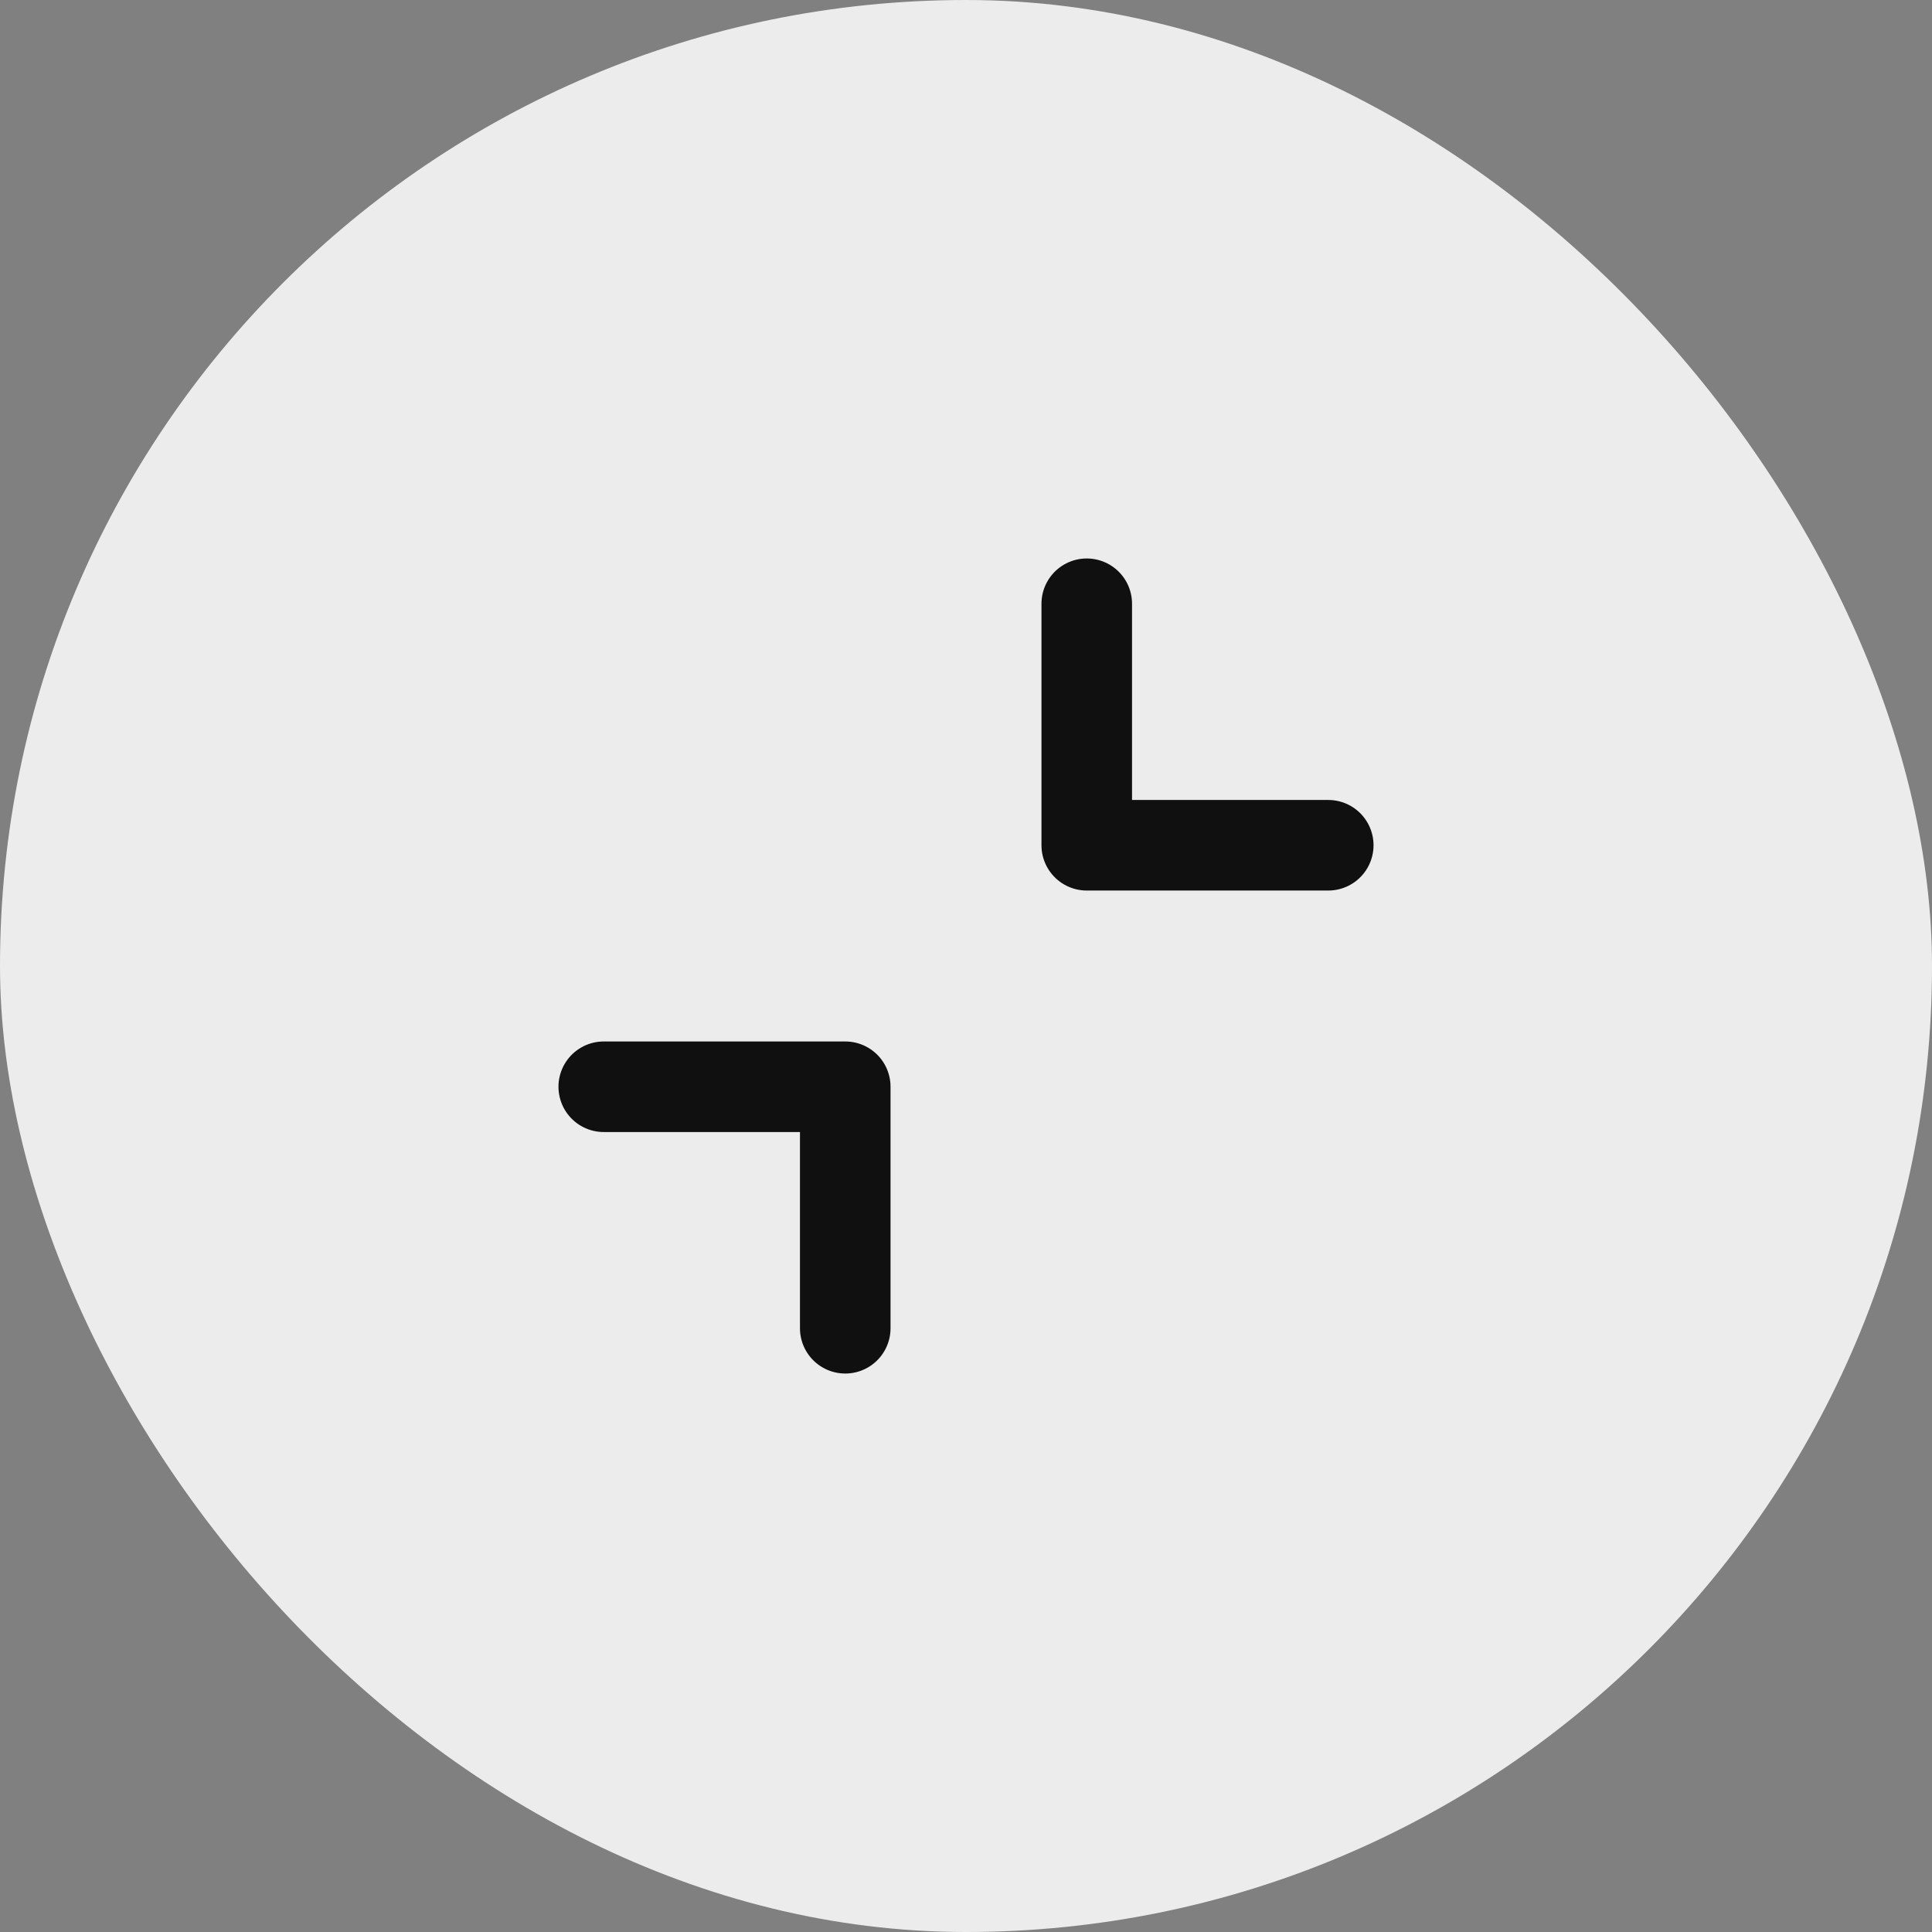
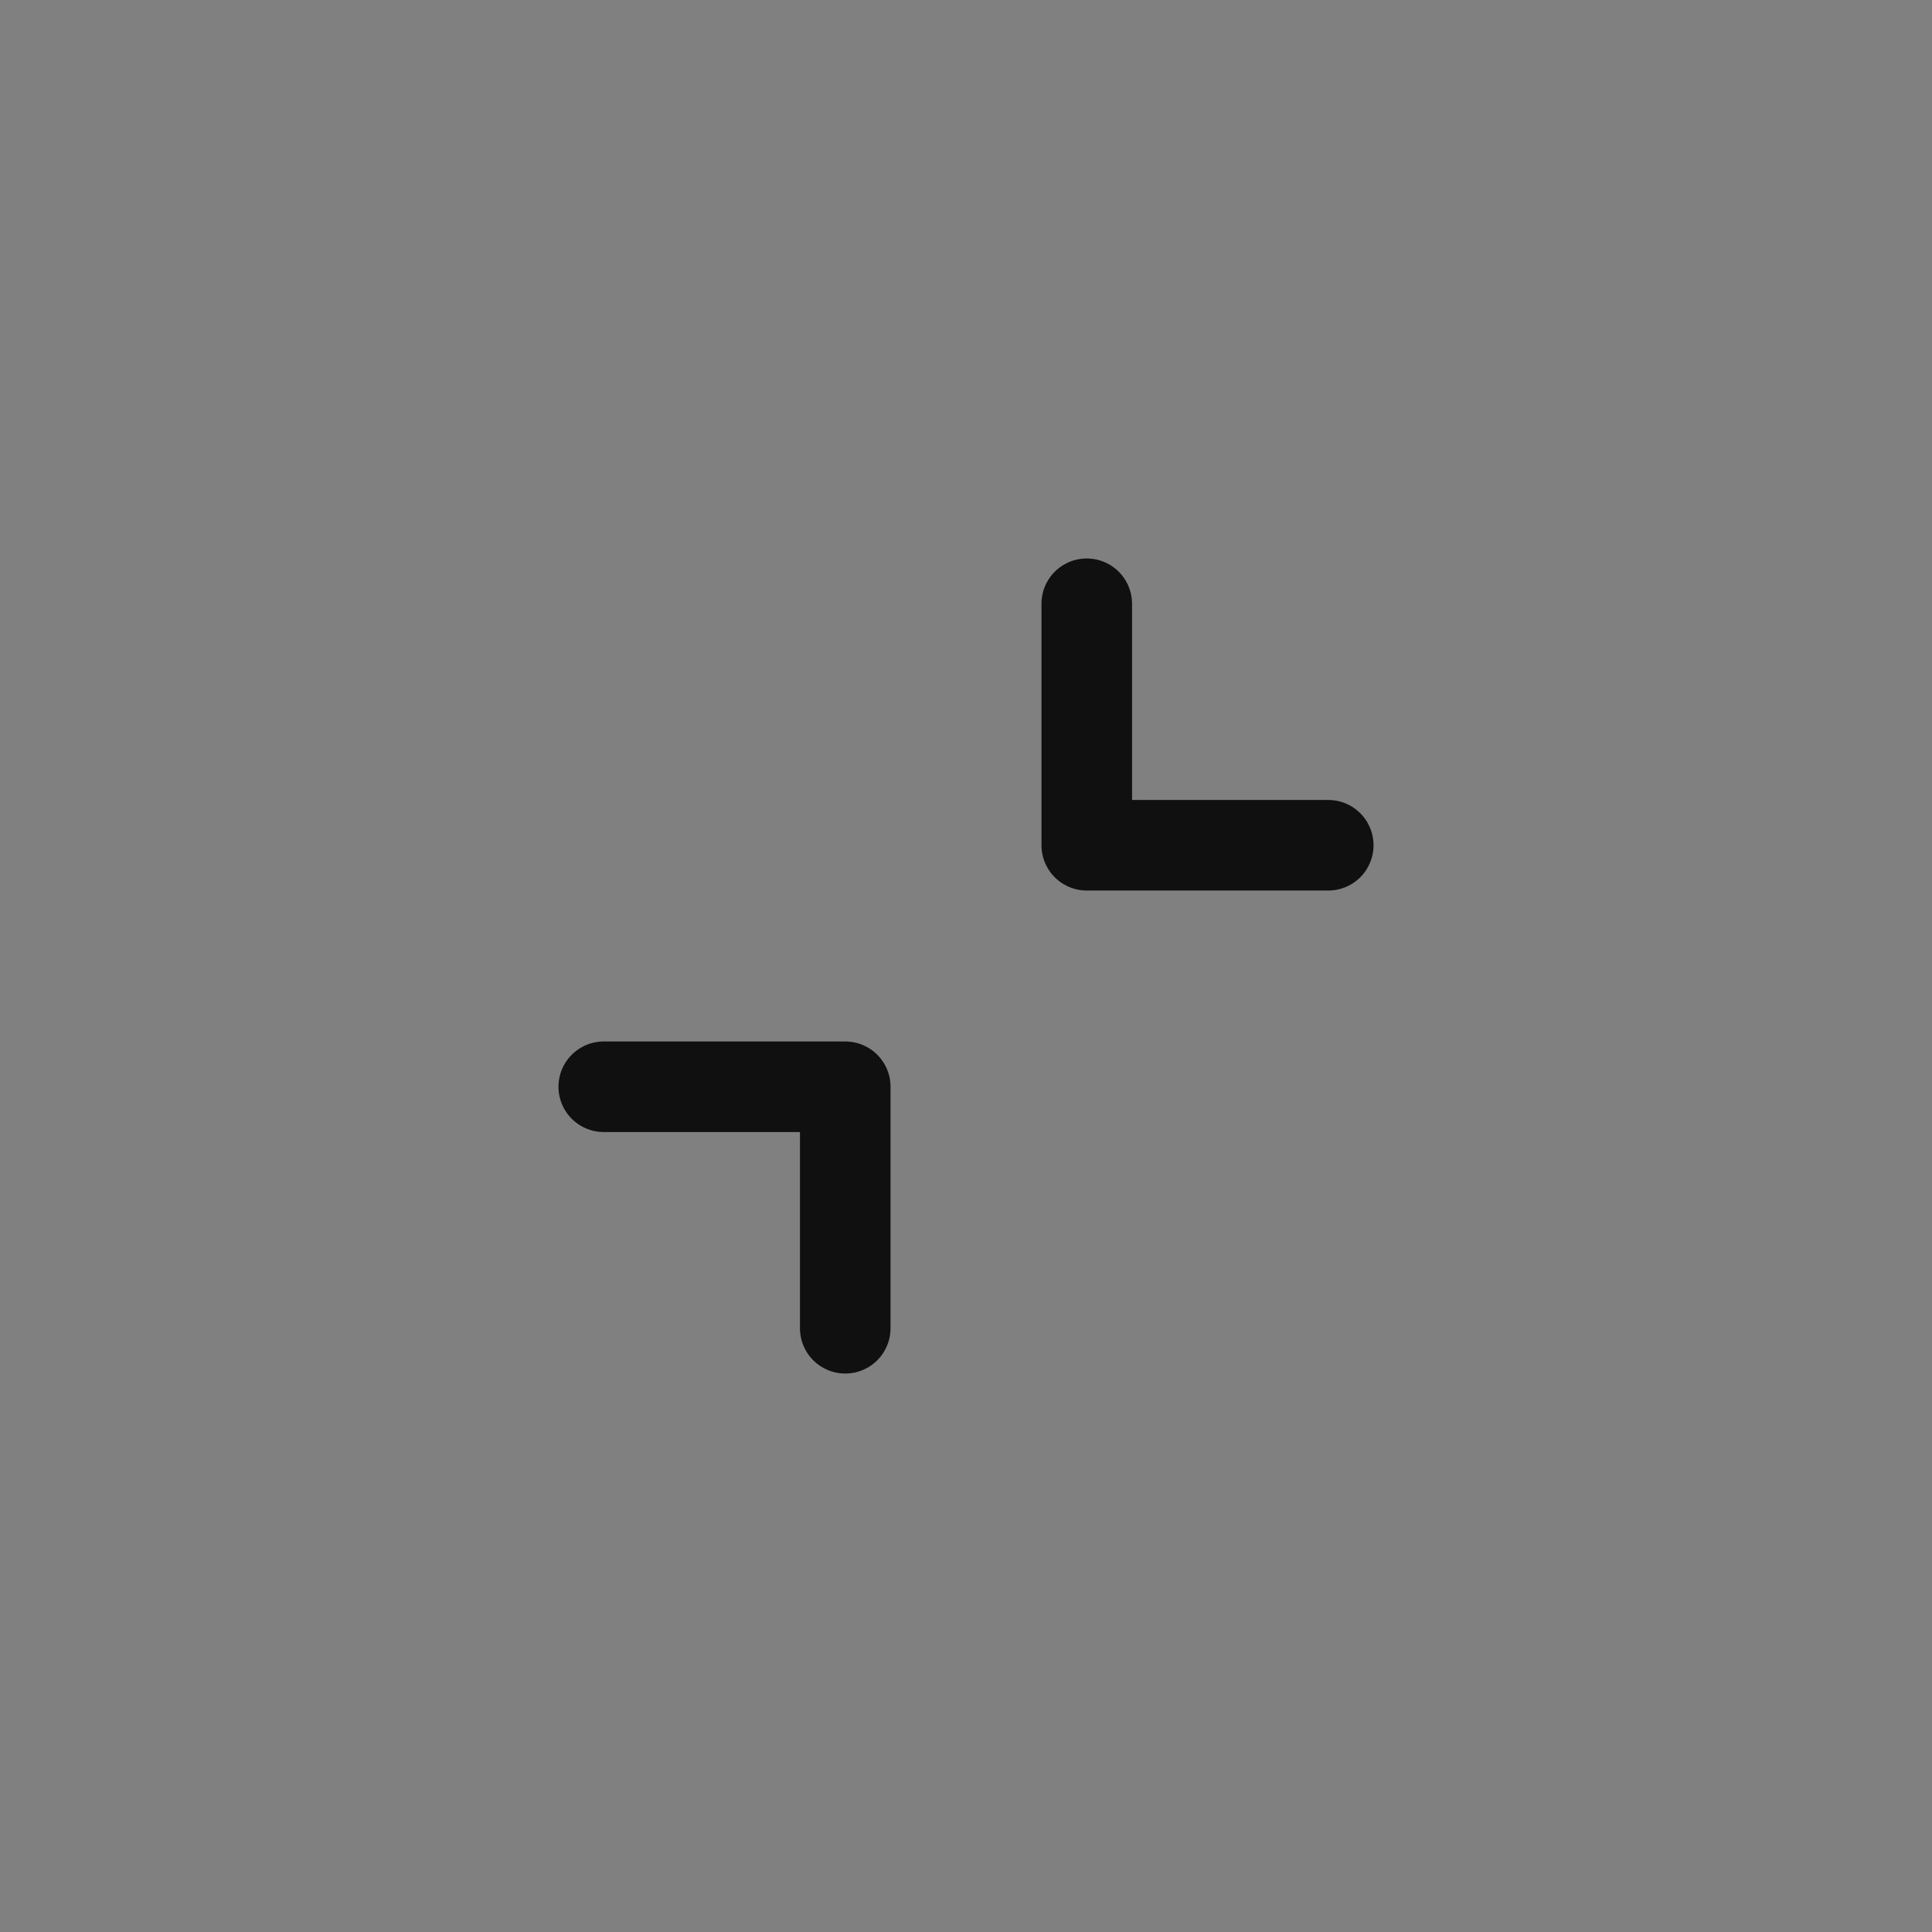
<svg xmlns="http://www.w3.org/2000/svg" width="32" height="32" viewBox="0 0 32 32" fill="none">
  <rect x="0" y="0" width="32" height="32" fill="#808080" stroke="none" />
-   <rect width="32" height="32" rx="16" fill="#ECECEC" />
  <path d="M10 18L14 18V22M22 14L18 14L18 10" stroke="#101010" stroke-width="1.5" stroke-linecap="round" stroke-linejoin="round" />
</svg>